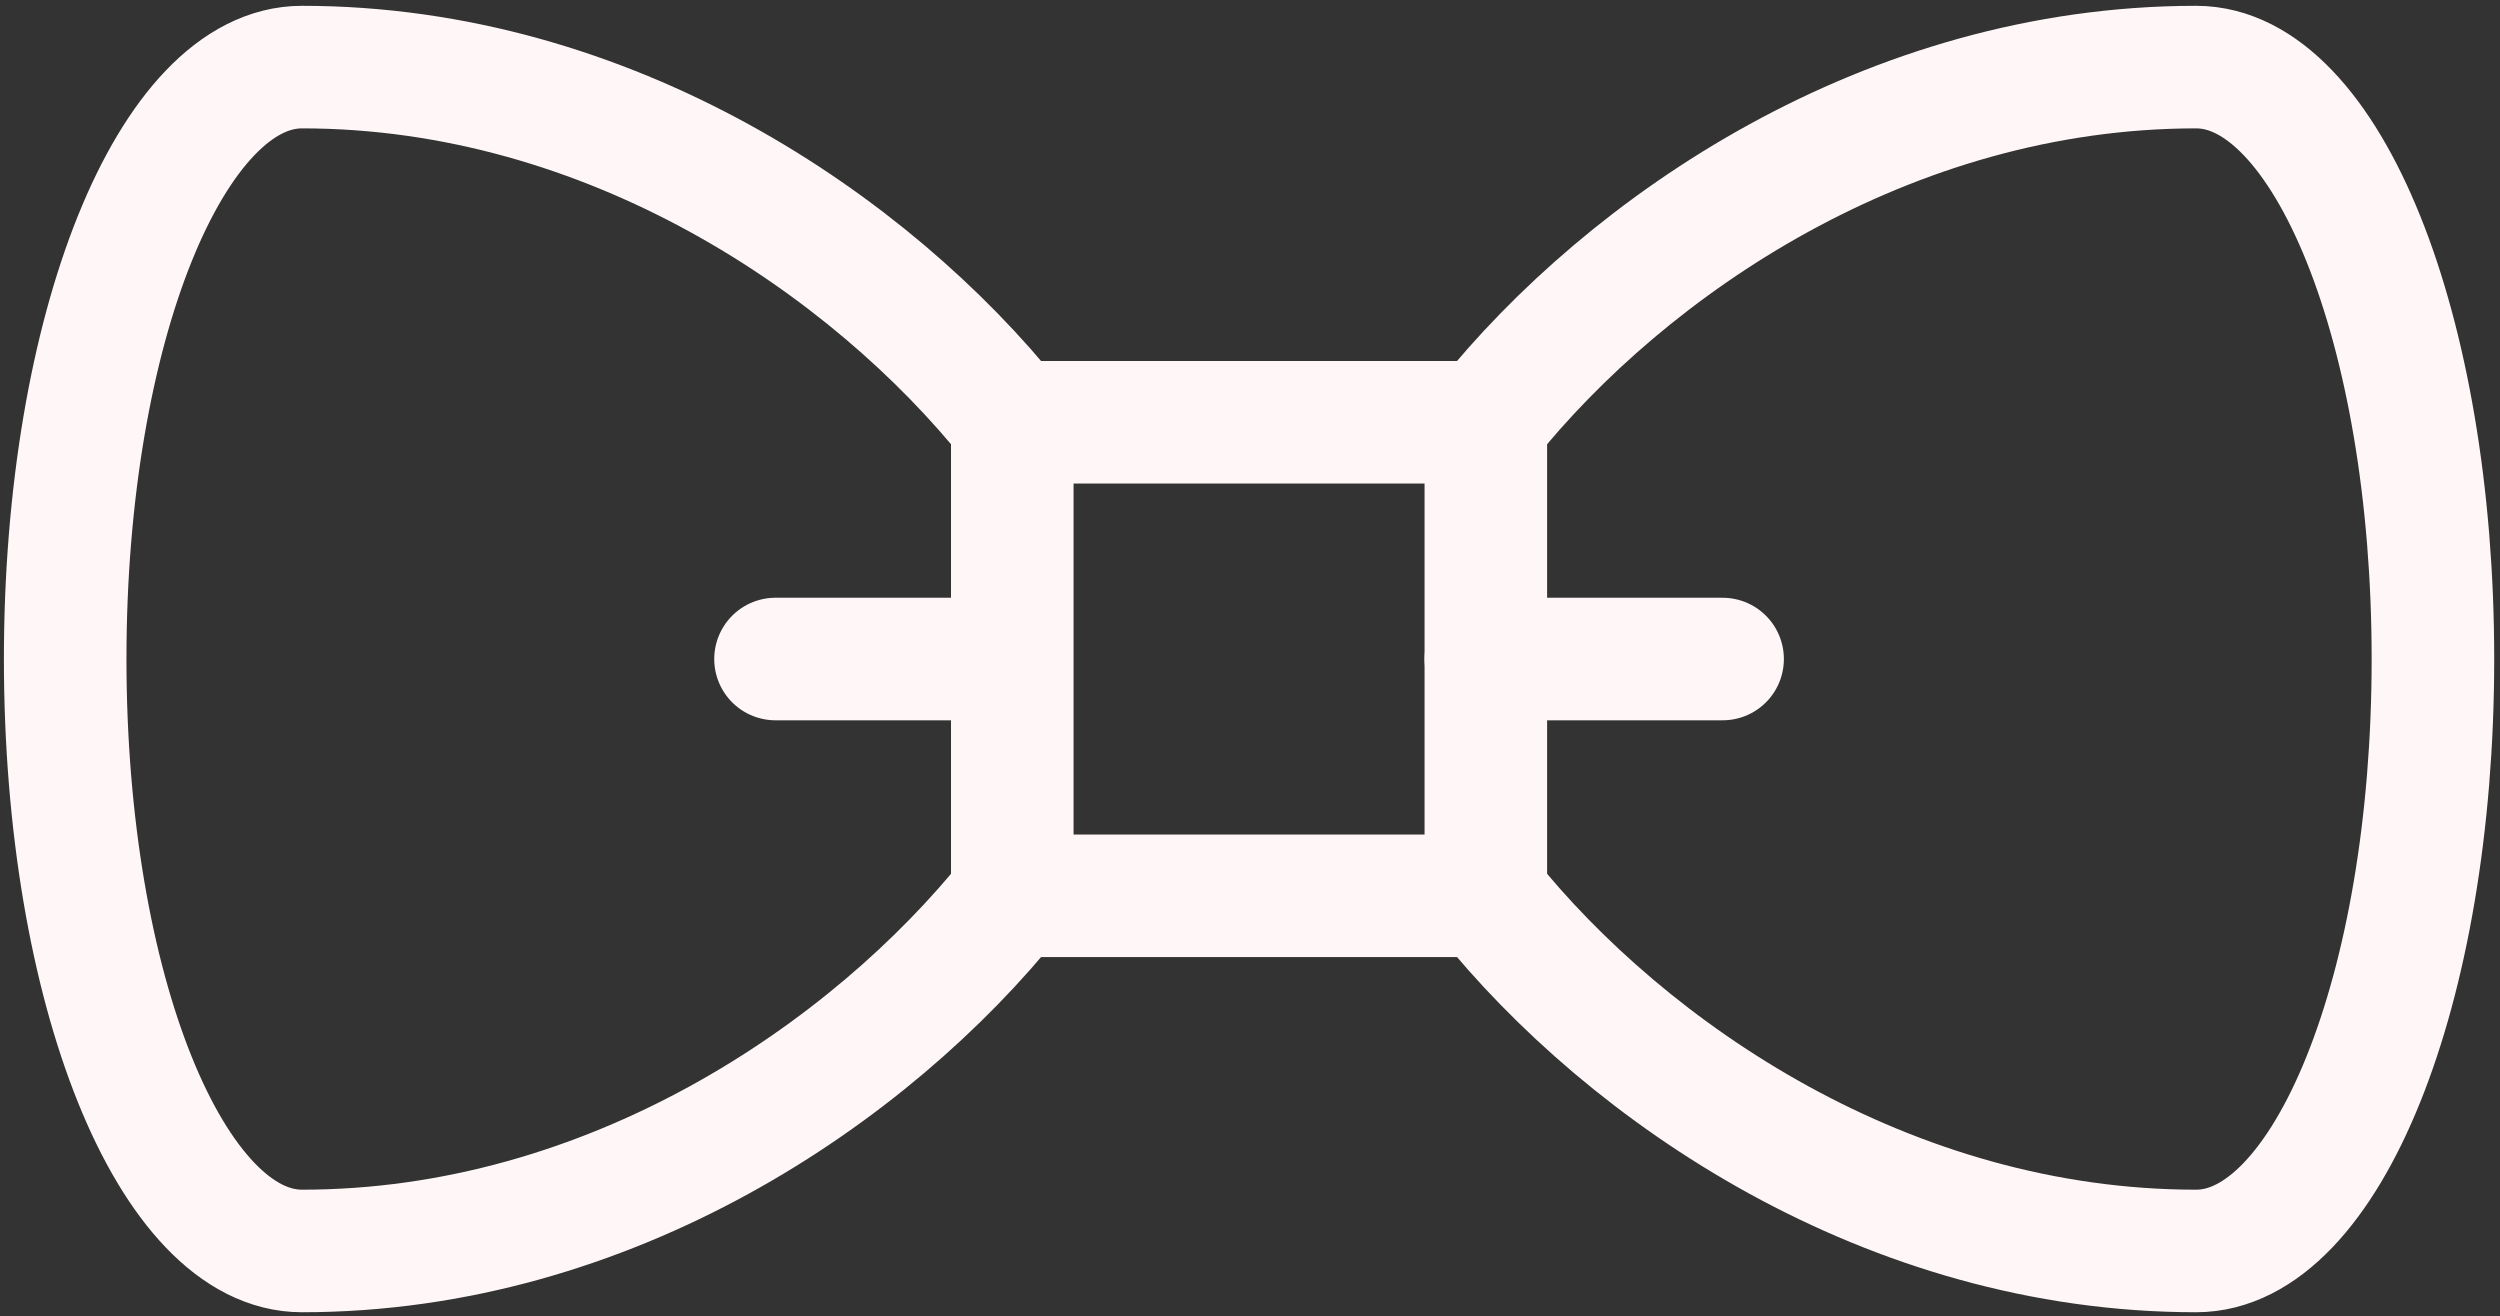
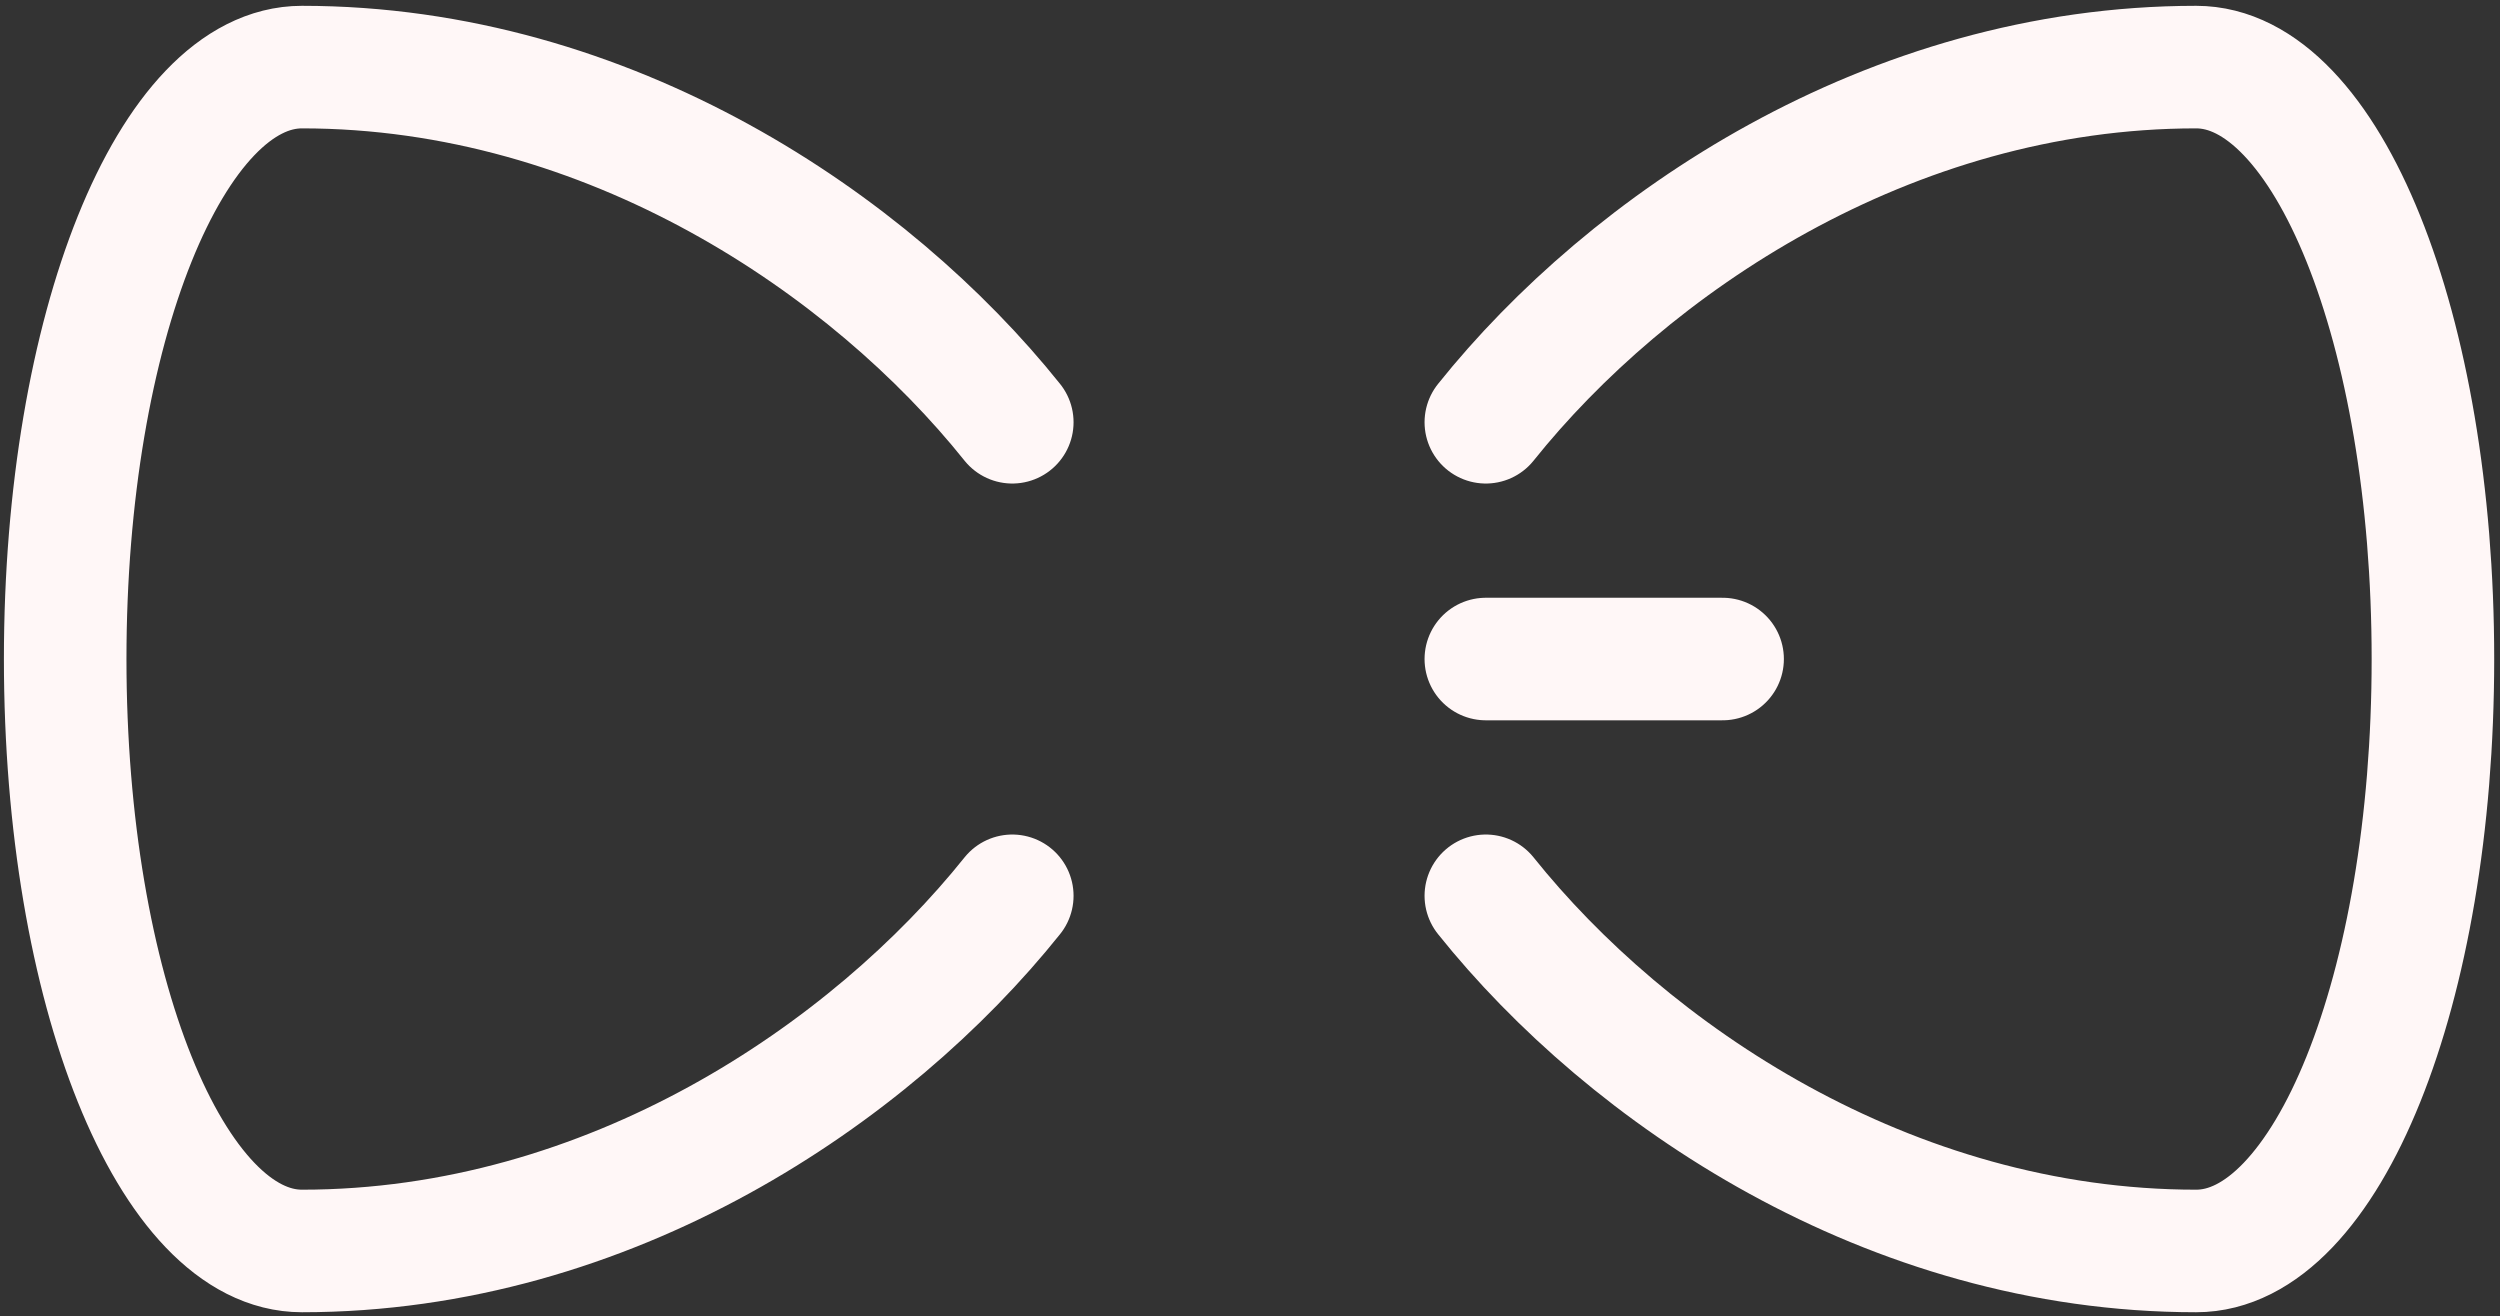
<svg xmlns="http://www.w3.org/2000/svg" width="340" height="179" viewBox="0 0 340 179" fill="none">
  <rect x="0" y="0" width="340" height="179" fill="#333333" stroke="none" />
-   <path d="M105.469 89.627H137.67M137.67 57.426H202.073V121.828H137.67V57.426Z" stroke="#FFF7F7" stroke-width="16.667" stroke-linecap="round" stroke-linejoin="round" />
  <path d="M137.67 57.427C118.35 33.276 82.928 9.125 41.066 9.125C23.356 9.125 8.865 44.546 8.865 89.628C8.865 134.71 23.356 170.131 41.066 170.131C82.928 170.131 118.35 145.98 137.67 121.829M202.073 89.628H234.274M202.073 121.829C221.394 145.98 256.815 170.131 298.677 170.131C316.387 170.131 330.878 134.71 330.878 89.628C330.878 44.546 316.387 9.125 298.677 9.125C256.815 9.125 221.394 33.276 202.073 57.427" stroke="#FFF7F7" stroke-width="16.667" stroke-linecap="round" stroke-linejoin="round" />
</svg>